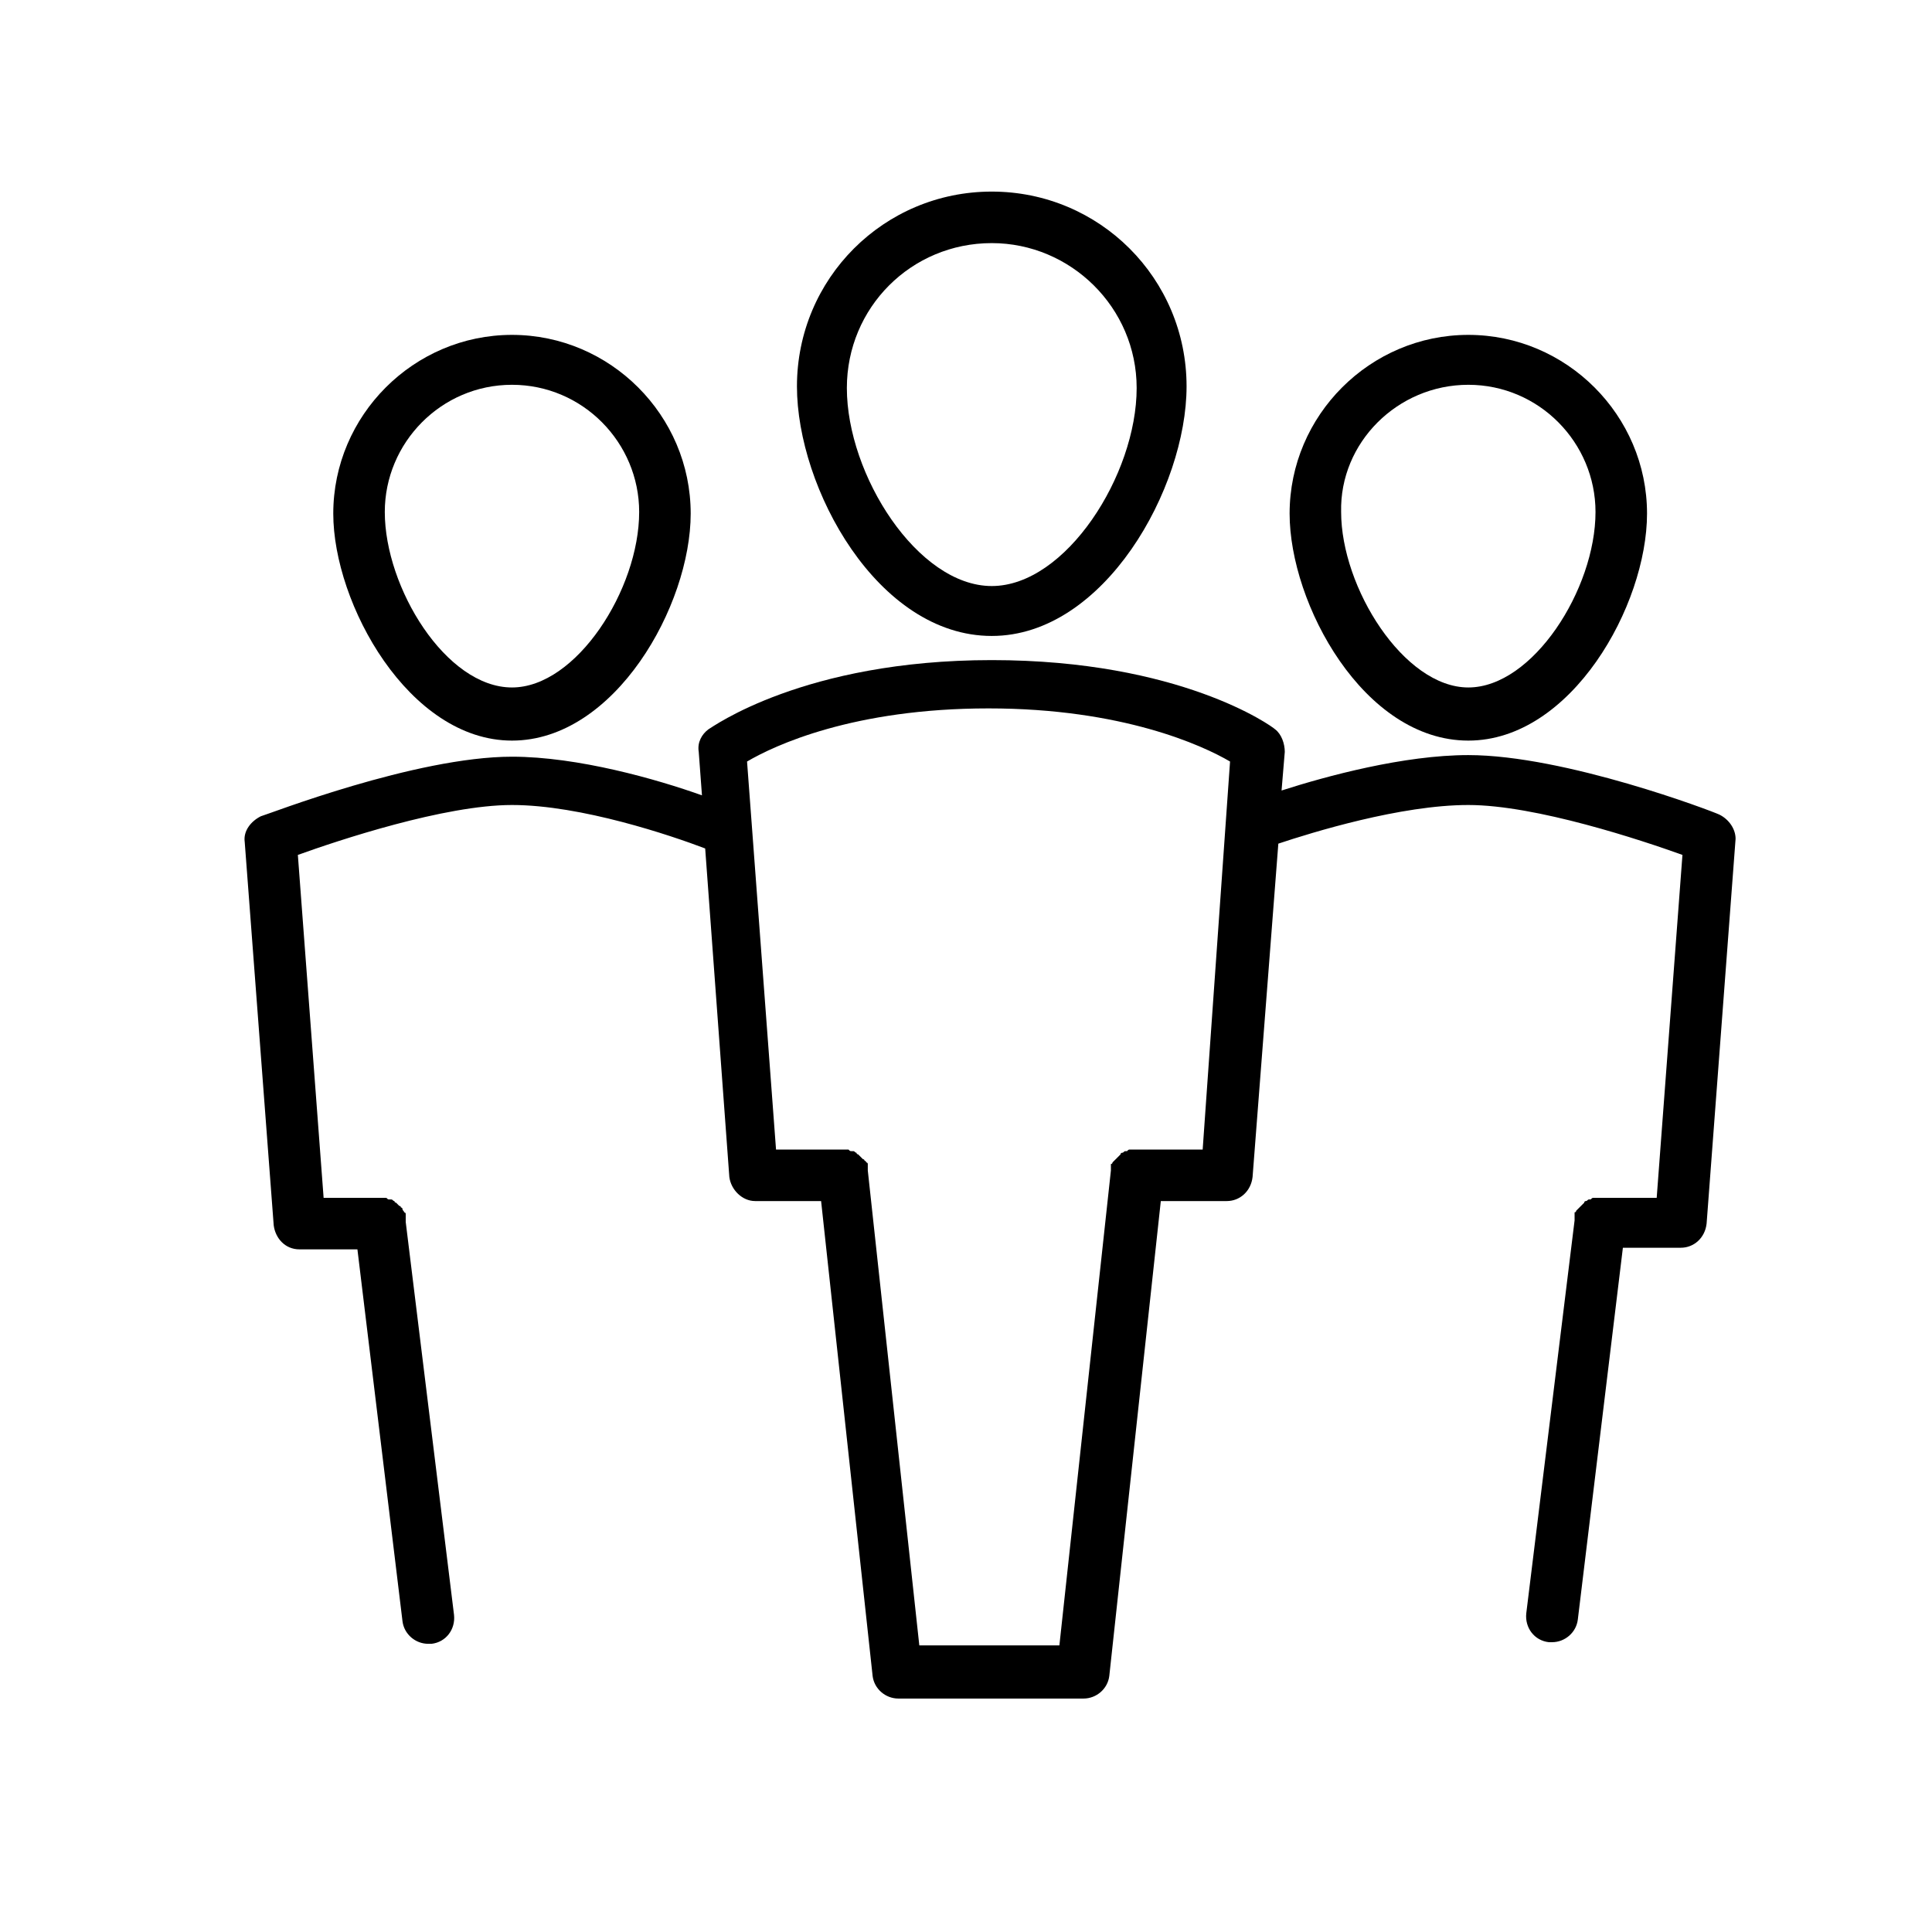
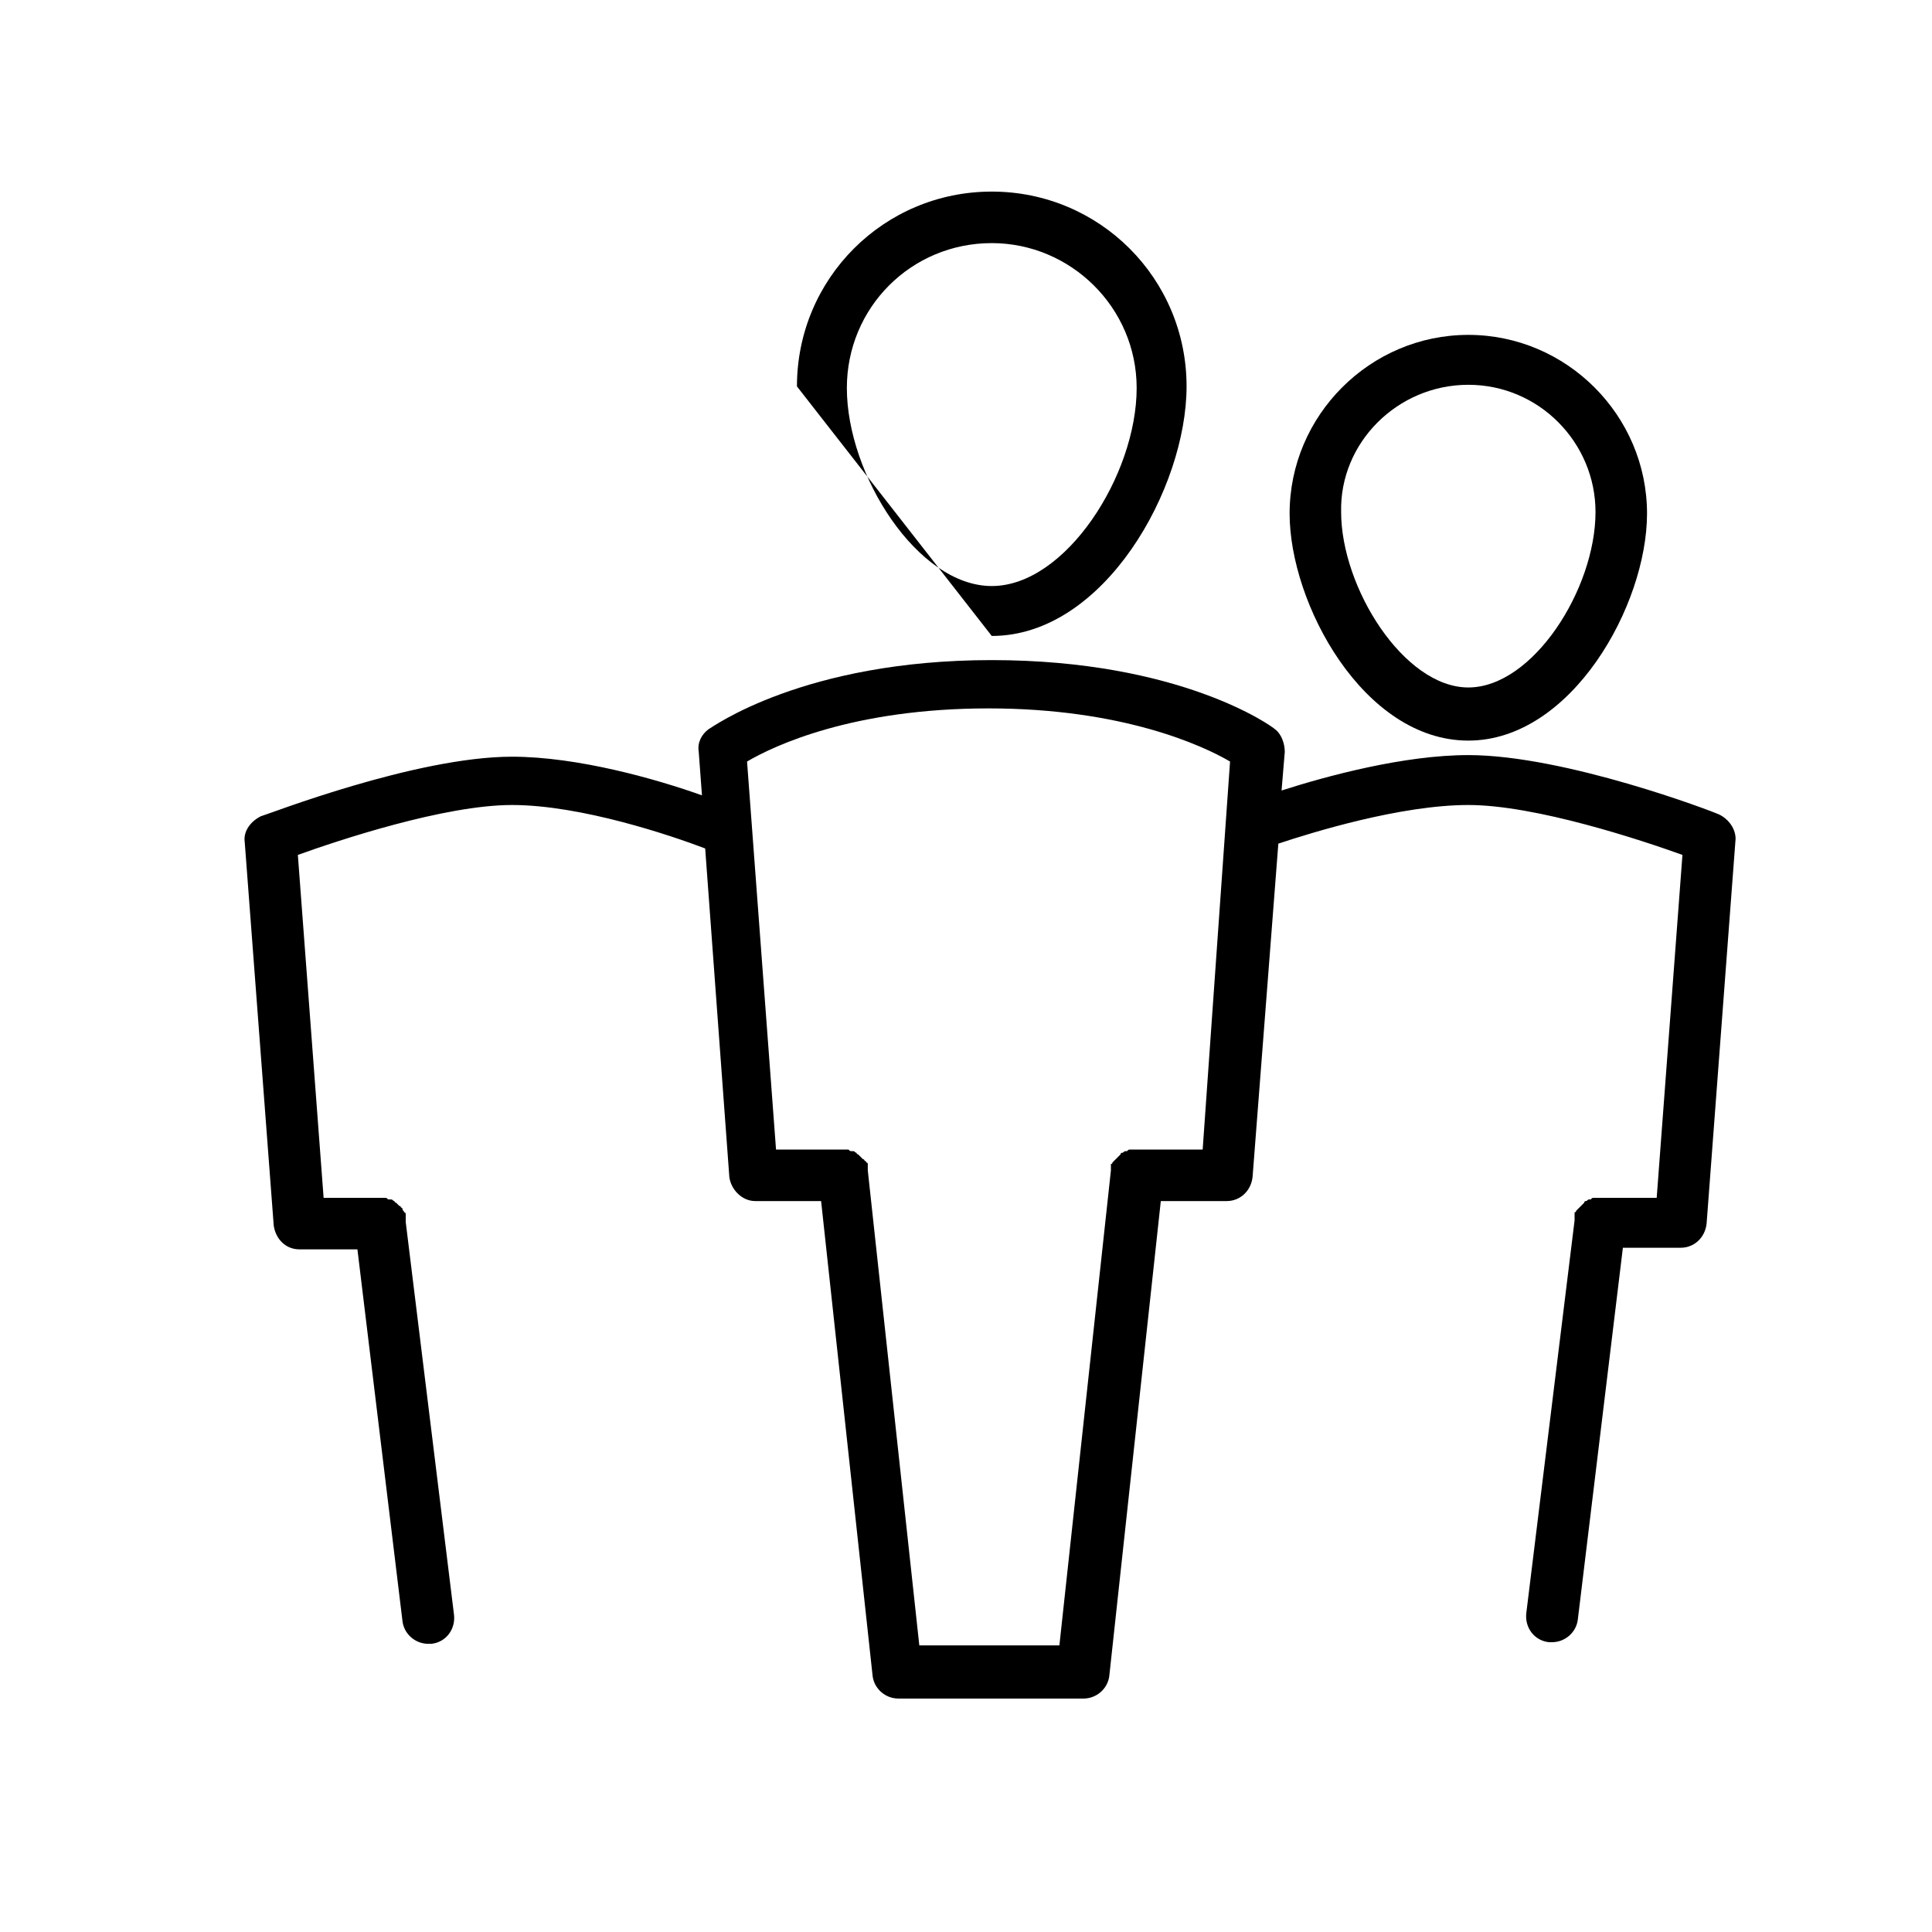
<svg xmlns="http://www.w3.org/2000/svg" version="1.1" id="Warstwa_1" x="0px" y="0px" viewBox="0 0 120 120" enable-background="new 0 0 120 120" xml:space="preserve">
  <g>
-     <path d="M61.6,39.5c7,0,12.1-9.2,12.1-15.5c0-6.7-5.4-12.1-12.1-12.1s-12.1,5.4-12.1,12.1C49.5,30.3,54.5,39.5,61.6,39.5z    M61.6,15.1c4.9,0,9,4,9,9c0,5.4-4.4,12.3-9,12.3c-4.6,0-9-6.9-9-12.3C52.6,19.1,56.6,15.1,61.6,15.1z" />
+     <path d="M61.6,39.5c7,0,12.1-9.2,12.1-15.5c0-6.7-5.4-12.1-12.1-12.1s-12.1,5.4-12.1,12.1z    M61.6,15.1c4.9,0,9,4,9,9c0,5.4-4.4,12.3-9,12.3c-4.6,0-9-6.9-9-12.3C52.6,19.1,56.6,15.1,61.6,15.1z" />
    <path d="M91.2,46c6.4,0,11.1-8.4,11.1-14.1c0-6.1-5-11.1-11.1-11.1c-6.1,0-11.1,5-11.1,11.1C80.1,37.5,84.7,46,91.2,46z M91.2,23.9   c4.4,0,7.9,3.6,7.9,7.9c0,4.8-3.9,10.9-7.9,10.9s-7.9-6.2-7.9-10.9C83.2,27.5,86.8,23.9,91.2,23.9z" />
    <path d="M106.8,50.6c-0.4-0.2-9.6-3.7-15.6-3.7c-4,0-8.8,1.3-11.6,2.2l0.2-2.4c0-0.5-0.2-1.1-0.6-1.4c-0.2-0.2-5.9-4.3-17.6-4.3   c-11.7,0-17.4,4.2-17.6,4.3c-0.4,0.3-0.7,0.8-0.6,1.4l0.2,2.7c-2.8-1-7.7-2.4-11.8-2.4c-6,0-15.2,3.6-15.6,3.7   c-0.6,0.3-1.1,0.9-1,1.6L17,76.1c0.1,0.8,0.7,1.5,1.6,1.5h3.6l2.8,23.1c0.1,0.8,0.8,1.4,1.6,1.4c0.1,0,0.1,0,0.2,0   c0.9-0.1,1.5-0.9,1.4-1.8l-3-24.4c0,0,0,0,0-0.1c0-0.1,0-0.1,0-0.2c0-0.1,0-0.1,0-0.2c0,0,0-0.1-0.1-0.1c0-0.1-0.1-0.1-0.1-0.2   c0,0,0-0.1-0.1-0.1c0-0.1-0.1-0.1-0.1-0.1c0,0-0.1-0.1-0.1-0.1c0,0-0.1-0.1-0.1-0.1c0,0-0.1,0-0.1-0.1c-0.1,0-0.1-0.1-0.2-0.1   c0,0-0.1,0-0.1,0c-0.1,0-0.1,0-0.2-0.1c0,0-0.1,0-0.1,0c-0.1,0-0.1,0-0.2,0c0,0,0,0-0.1,0h-3.5l-1.6-21.3C21,52.2,27.6,50,31.8,50   c4.3,0,9.9,1.9,12,2.7l1.5,20.4c0.1,0.8,0.8,1.5,1.6,1.5h4.1l3.2,29.5c0.1,0.8,0.8,1.4,1.6,1.4h11.5c0.8,0,1.5-0.6,1.6-1.4   l3.2-29.5h4.1c0.8,0,1.5-0.6,1.6-1.5l1.6-20.7C81.5,51.7,87,50,91.2,50c4.2,0,10.8,2.2,13.3,3.1l-1.6,21.3h-3.5c0,0,0,0-0.1,0   c-0.1,0-0.1,0-0.2,0c0,0-0.1,0-0.1,0c-0.1,0-0.1,0-0.2,0.1c0,0-0.1,0-0.1,0c-0.1,0-0.1,0.1-0.2,0.1c0,0-0.1,0-0.1,0.1   c0,0-0.1,0.1-0.1,0.1c0,0-0.1,0.1-0.1,0.1c0,0-0.1,0.1-0.1,0.1c0,0-0.1,0.1-0.1,0.1c0,0-0.1,0.1-0.1,0.1c0,0,0,0.1-0.1,0.1   c0,0,0,0.1,0,0.2c0,0.1,0,0.1,0,0.2c0,0,0,0,0,0.1l-3,24.4c-0.1,0.9,0.5,1.7,1.4,1.8c0.1,0,0.1,0,0.2,0c0.8,0,1.5-0.6,1.6-1.4   l2.8-23.1h3.6c0.8,0,1.5-0.6,1.6-1.5l1.8-23.9C107.8,51.5,107.4,50.9,106.8,50.6z M74.7,71.4h-4.1c0,0,0,0-0.1,0   c-0.1,0-0.1,0-0.2,0c0,0-0.1,0-0.1,0c-0.1,0-0.1,0-0.2,0.1c0,0-0.1,0-0.1,0c-0.1,0-0.1,0.1-0.2,0.1c0,0-0.1,0-0.1,0.1   c0,0-0.1,0.1-0.1,0.1c0,0-0.1,0.1-0.1,0.1c0,0-0.1,0.1-0.1,0.1c0,0-0.1,0.1-0.1,0.1c0,0-0.1,0.1-0.1,0.1c0,0,0,0.1-0.1,0.1   c0,0,0,0.1,0,0.1c0,0.1,0,0.1,0,0.2c0,0,0,0,0,0.1l-3.2,29.5h-8.7l-3.2-29.5c0,0,0,0,0-0.1c0-0.1,0-0.1,0-0.2c0,0,0-0.1,0-0.1   c0,0,0-0.1-0.1-0.1c0,0,0-0.1-0.1-0.1c0,0,0-0.1-0.1-0.1c0,0-0.1-0.1-0.1-0.1c0,0-0.1-0.1-0.1-0.1c0,0-0.1-0.1-0.1-0.1   c0,0-0.1,0-0.1-0.1c-0.1,0-0.1-0.1-0.2-0.1c0,0-0.1,0-0.1,0c-0.1,0-0.1,0-0.2-0.1c0,0-0.1,0-0.1,0c-0.1,0-0.1,0-0.2,0   c0,0,0,0-0.1,0h-4.1l-1.8-24.1c1.7-1,6.6-3.3,15-3.3c8.3,0,13.3,2.3,15,3.3L74.7,71.4z" />
-     <path d="M31.8,46c6.4,0,11.1-8.4,11.1-14.1c0-6.1-5-11.1-11.1-11.1c-6.1,0-11.1,5-11.1,11.1C20.7,37.5,25.4,46,31.8,46z M31.8,23.9   c4.4,0,7.9,3.6,7.9,7.9c0,4.8-3.9,10.9-7.9,10.9c-4.1,0-7.9-6.2-7.9-10.9C23.9,27.5,27.4,23.9,31.8,23.9z" />
  </g>
</svg>